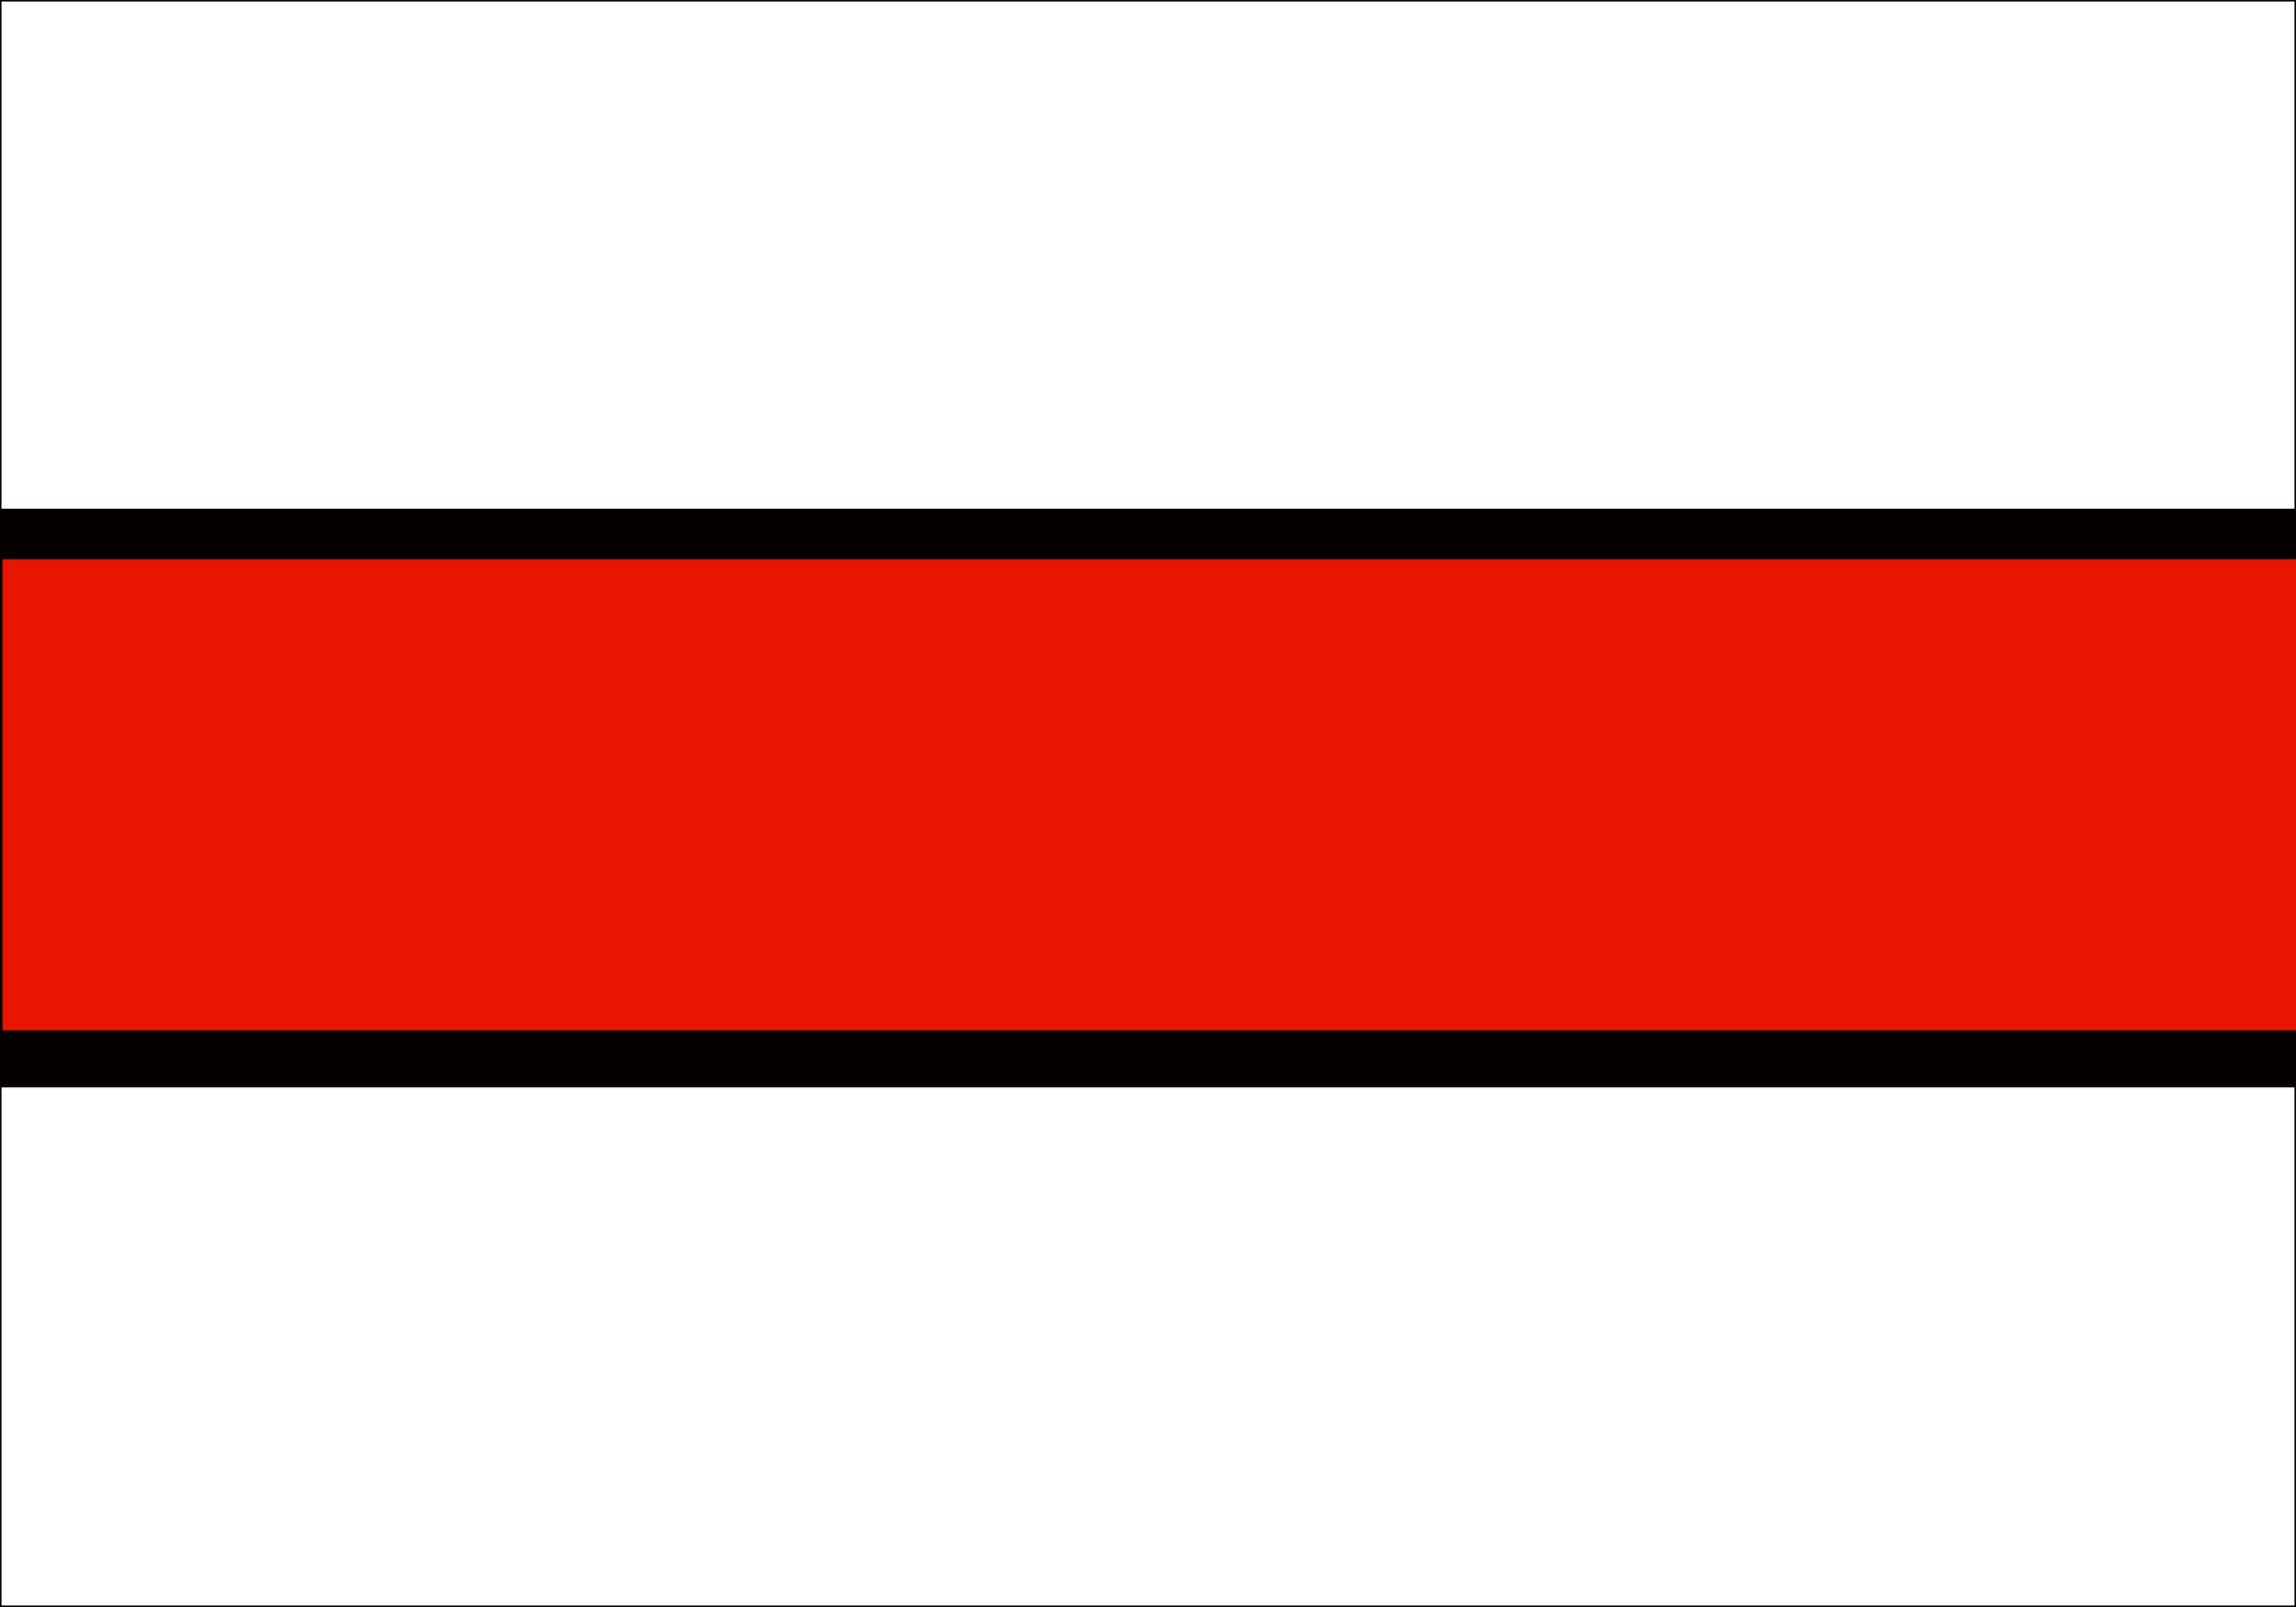
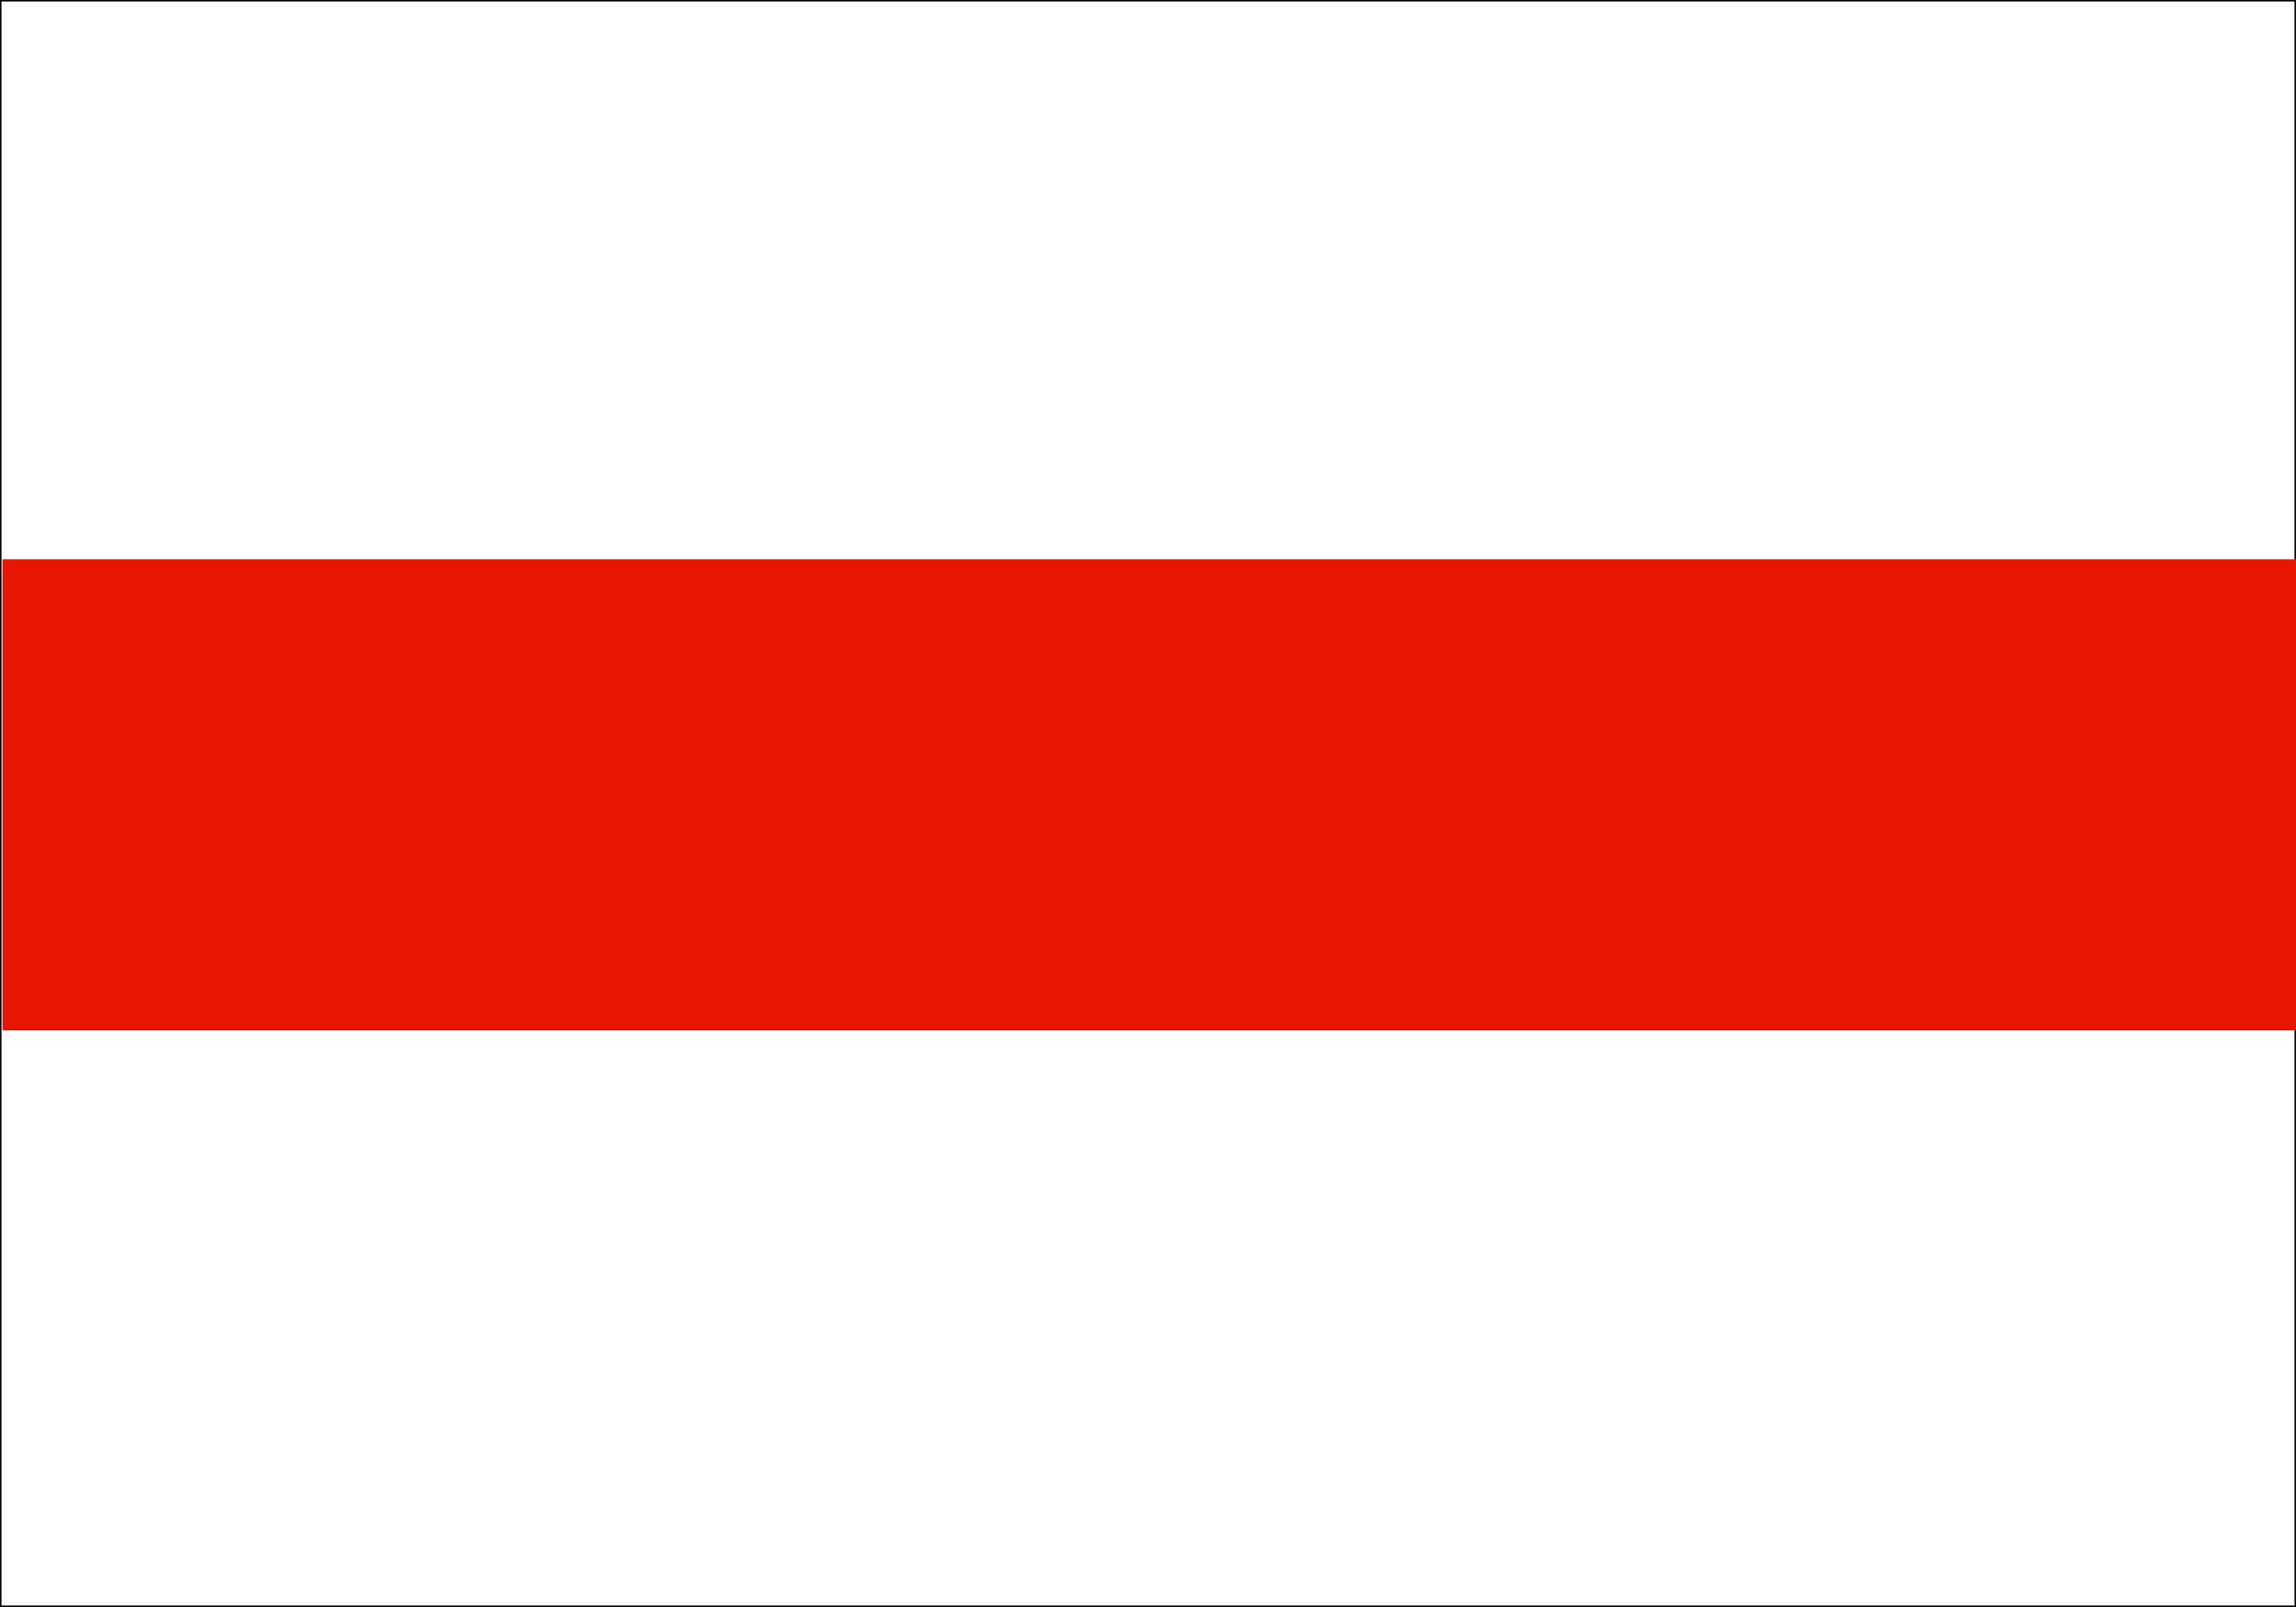
<svg xmlns="http://www.w3.org/2000/svg" xmlns:ns1="http://inkscape.sourceforge.net/DTD/sodipodi-0.dtd" xmlns:ns2="http://www.inkscape.org/namespaces/inkscape" height="744.094" id="svg378" ns1:docbase="D:\Mis documentos\Comptabilitat\Tercer Examen\Wikipedia anglesa\Bèlgica" ns1:docname="belarus_historic.svg" ns1:version="0.32" version="1" width="1062.989" x="0" y="0" ns2:version="0.43">
  <rect width="100%" height="100%" fill="#333333" stroke="none" />
  <ns1:namedview id="base" ns2:zoom="0.50128043" ns2:cx="531.49426" ns2:cy="372.04724" ns2:window-width="808" ns2:window-height="540" ns2:window-x="110" ns2:window-y="145" ns2:current-layer="svg378" />
  <defs id="defs380" />
  <rect height="744.094" id="rect149" style="font-size:12;fill:#ffffff;fill-rule:evenodd;stroke-width:1.025pt;stroke:#000000;stroke-opacity:1" transform="matrix(-1,0,0,-1,-7.629395e-4,35.434)" width="1062.99" x="-1062.99" y="-708.661" />
-   <rect height="267.98" id="rect148" style="font-size:12px;fill:#040000;fill-opacity:1;fill-rule:evenodd;stroke-width:1pt" width="1062.992" x="0" y="235.533" />
  <rect height="218.108" id="rect2181" style="font-size:12px;fill:#e81500;fill-opacity:1;fill-rule:evenodd;stroke-width:1pt" width="1066.982" x="1.14" y="259.003" />
</svg>